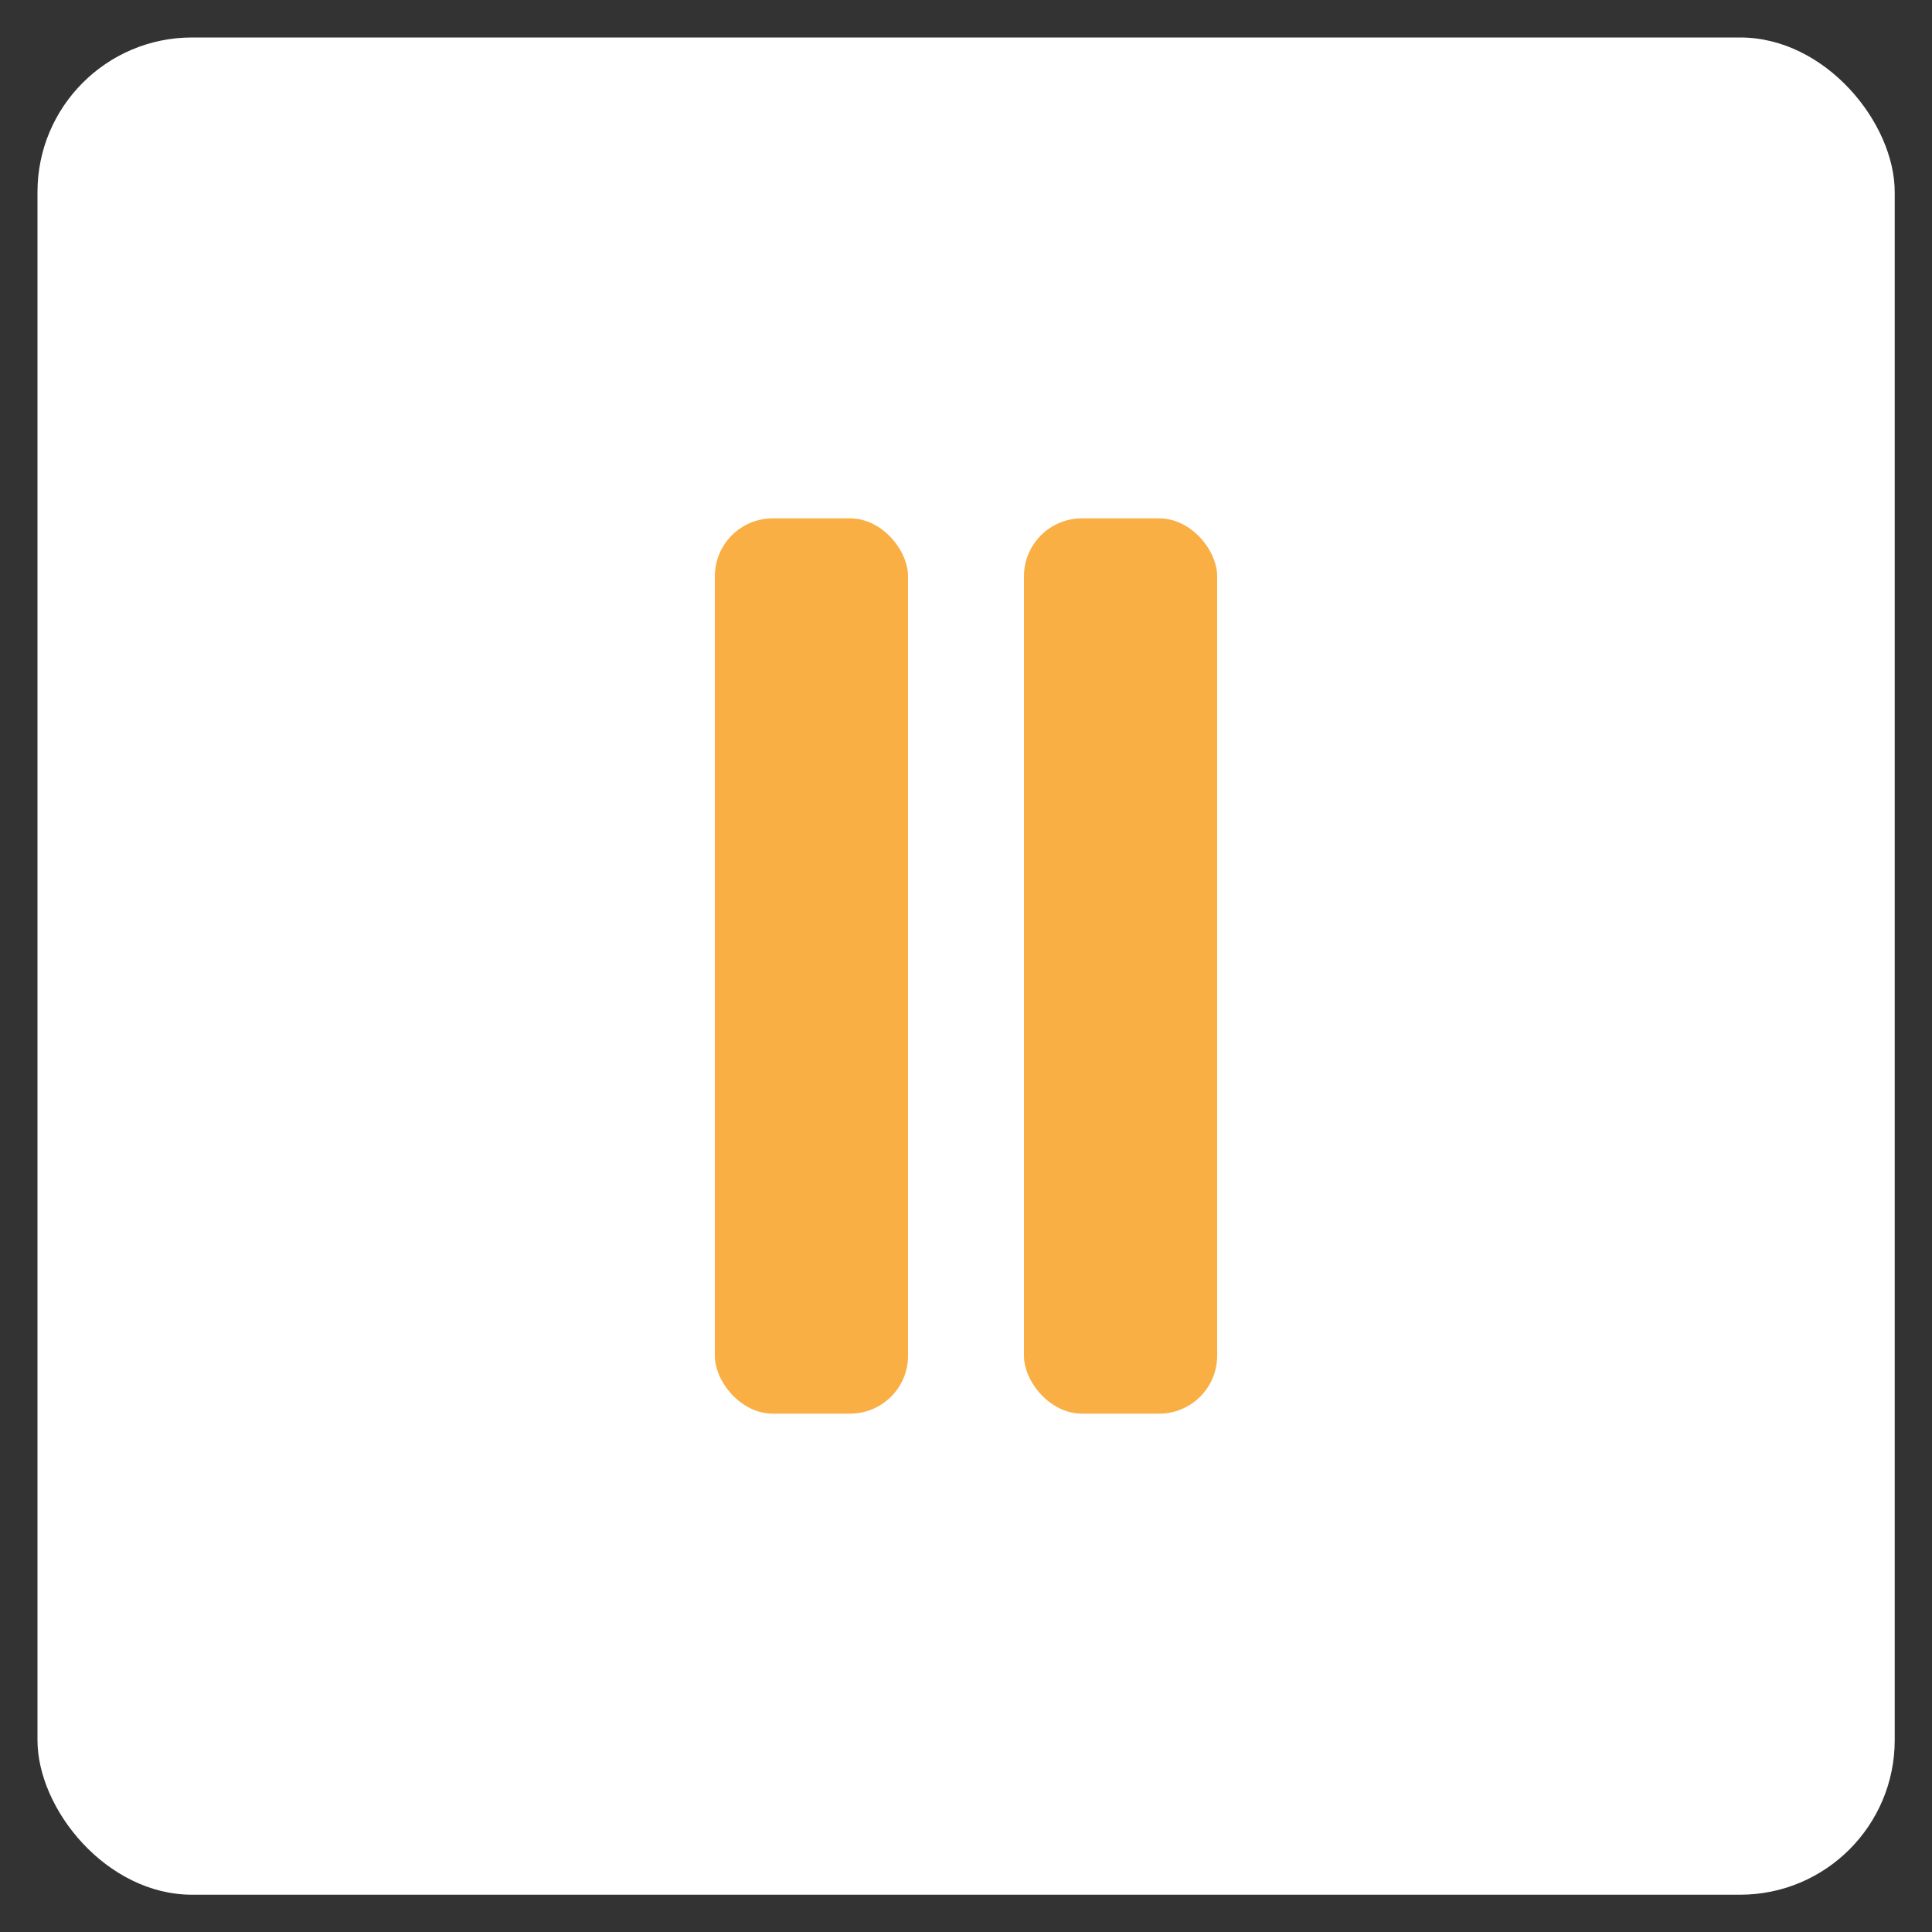
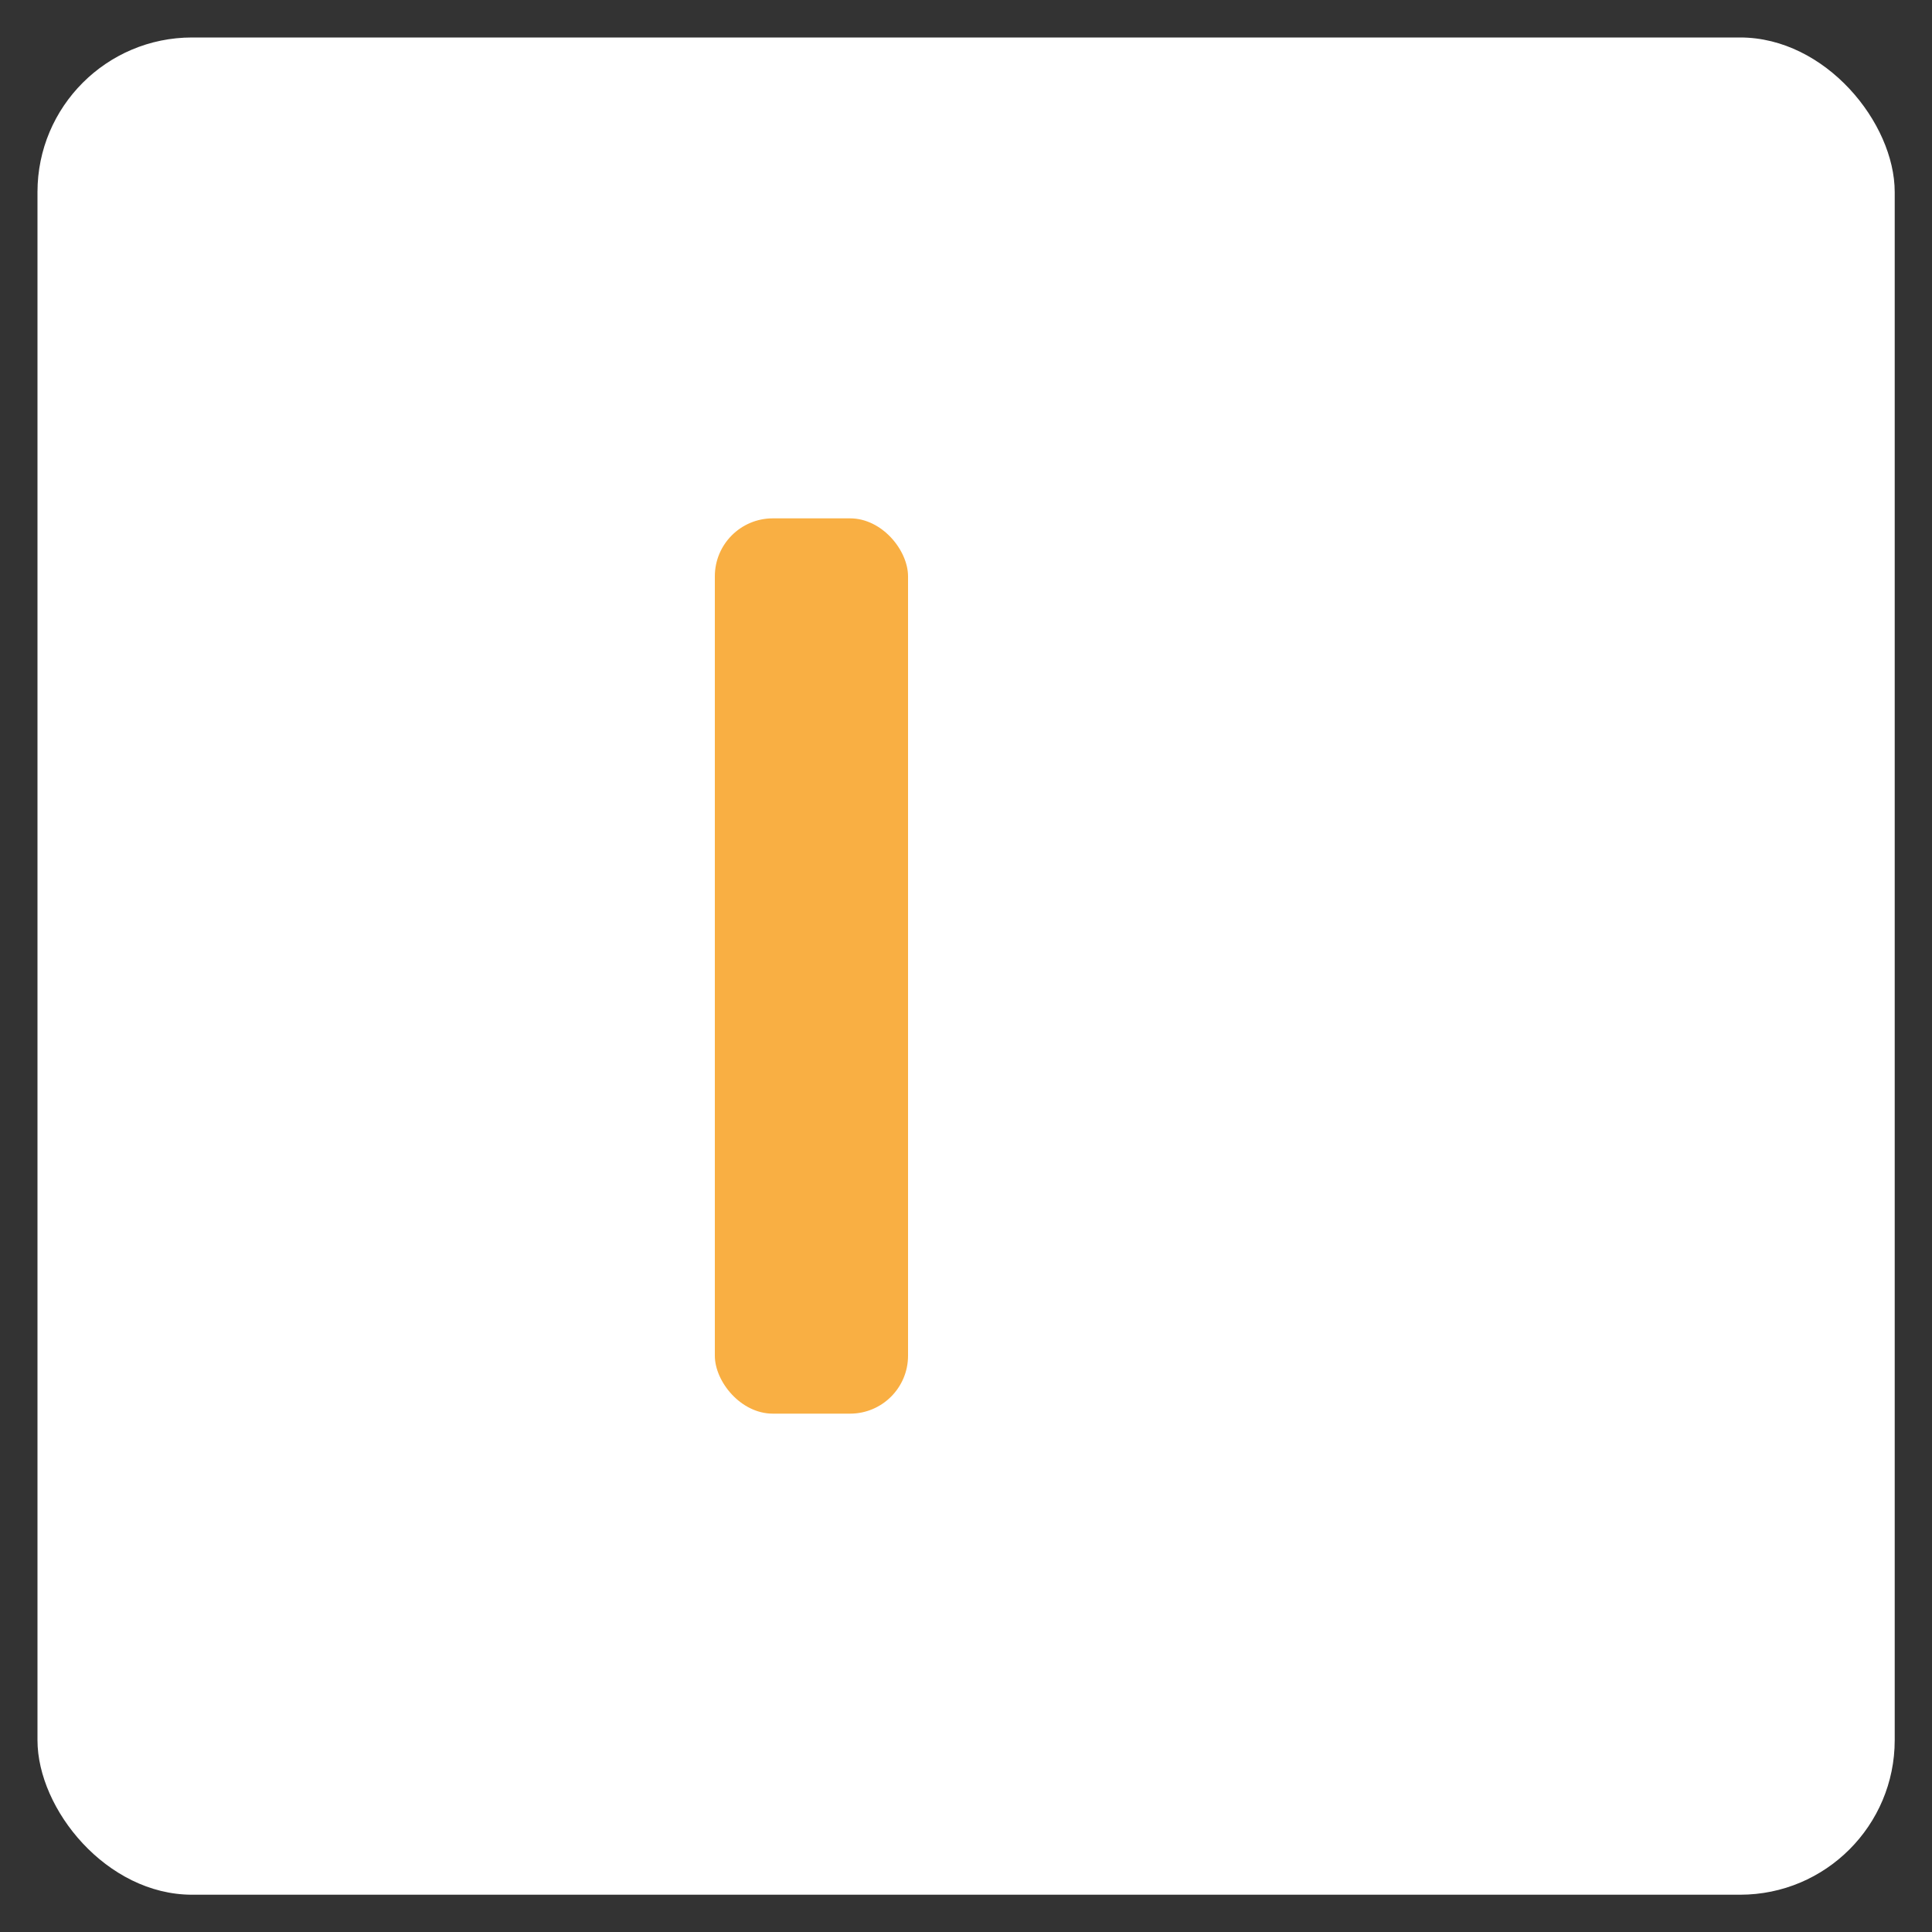
<svg xmlns="http://www.w3.org/2000/svg" id="Layer_1" viewBox="0 0 100 100">
  <rect x="0" y="0" width="100" height="100" fill="#333333" stroke="none" />
  <defs>
    <style> .cls-1 { fill: #fff; } .cls-2 { fill: #f9af43; } </style>
  </defs>
  <rect class="cls-1" x="1.94" y="1.94" width="96.13" height="96.13" rx="8" ry="8" />
  <g>
    <rect class="cls-2" x="37" y="26.83" width="10" height="46.34" rx="3" ry="3" />
-     <rect class="cls-2" x="53" y="26.83" width="10" height="46.34" rx="3" ry="3" />
  </g>
</svg>